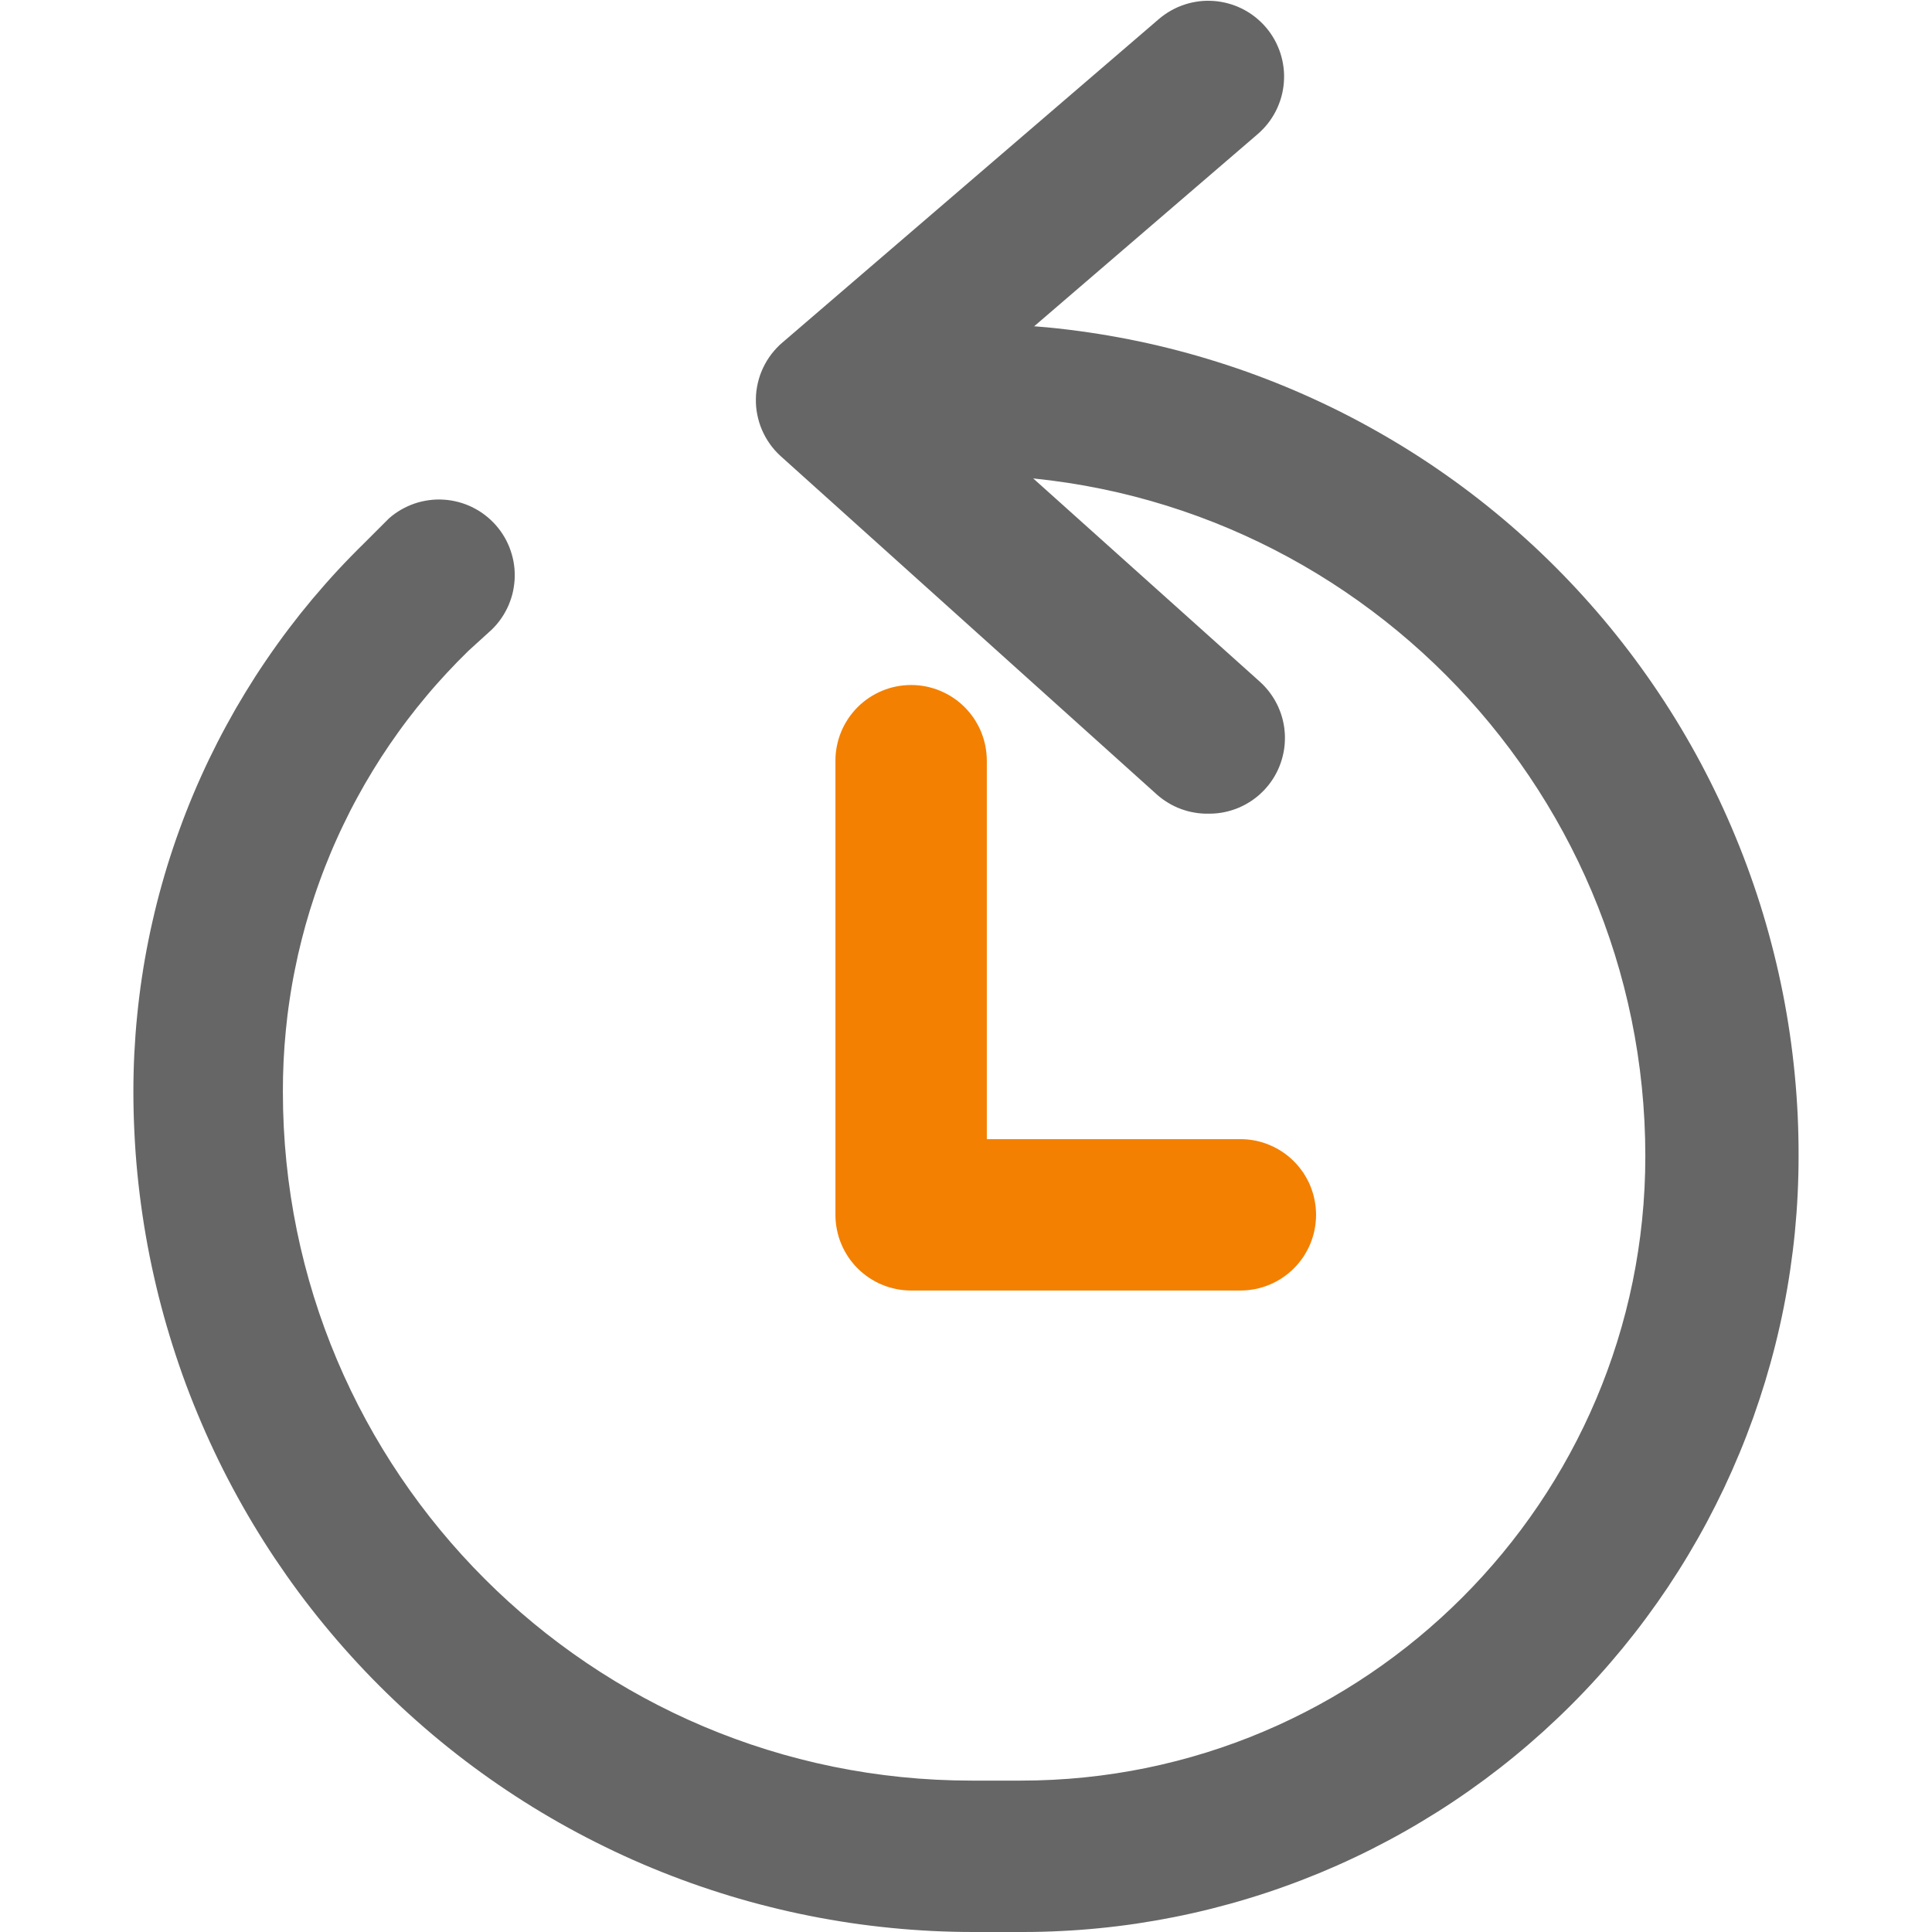
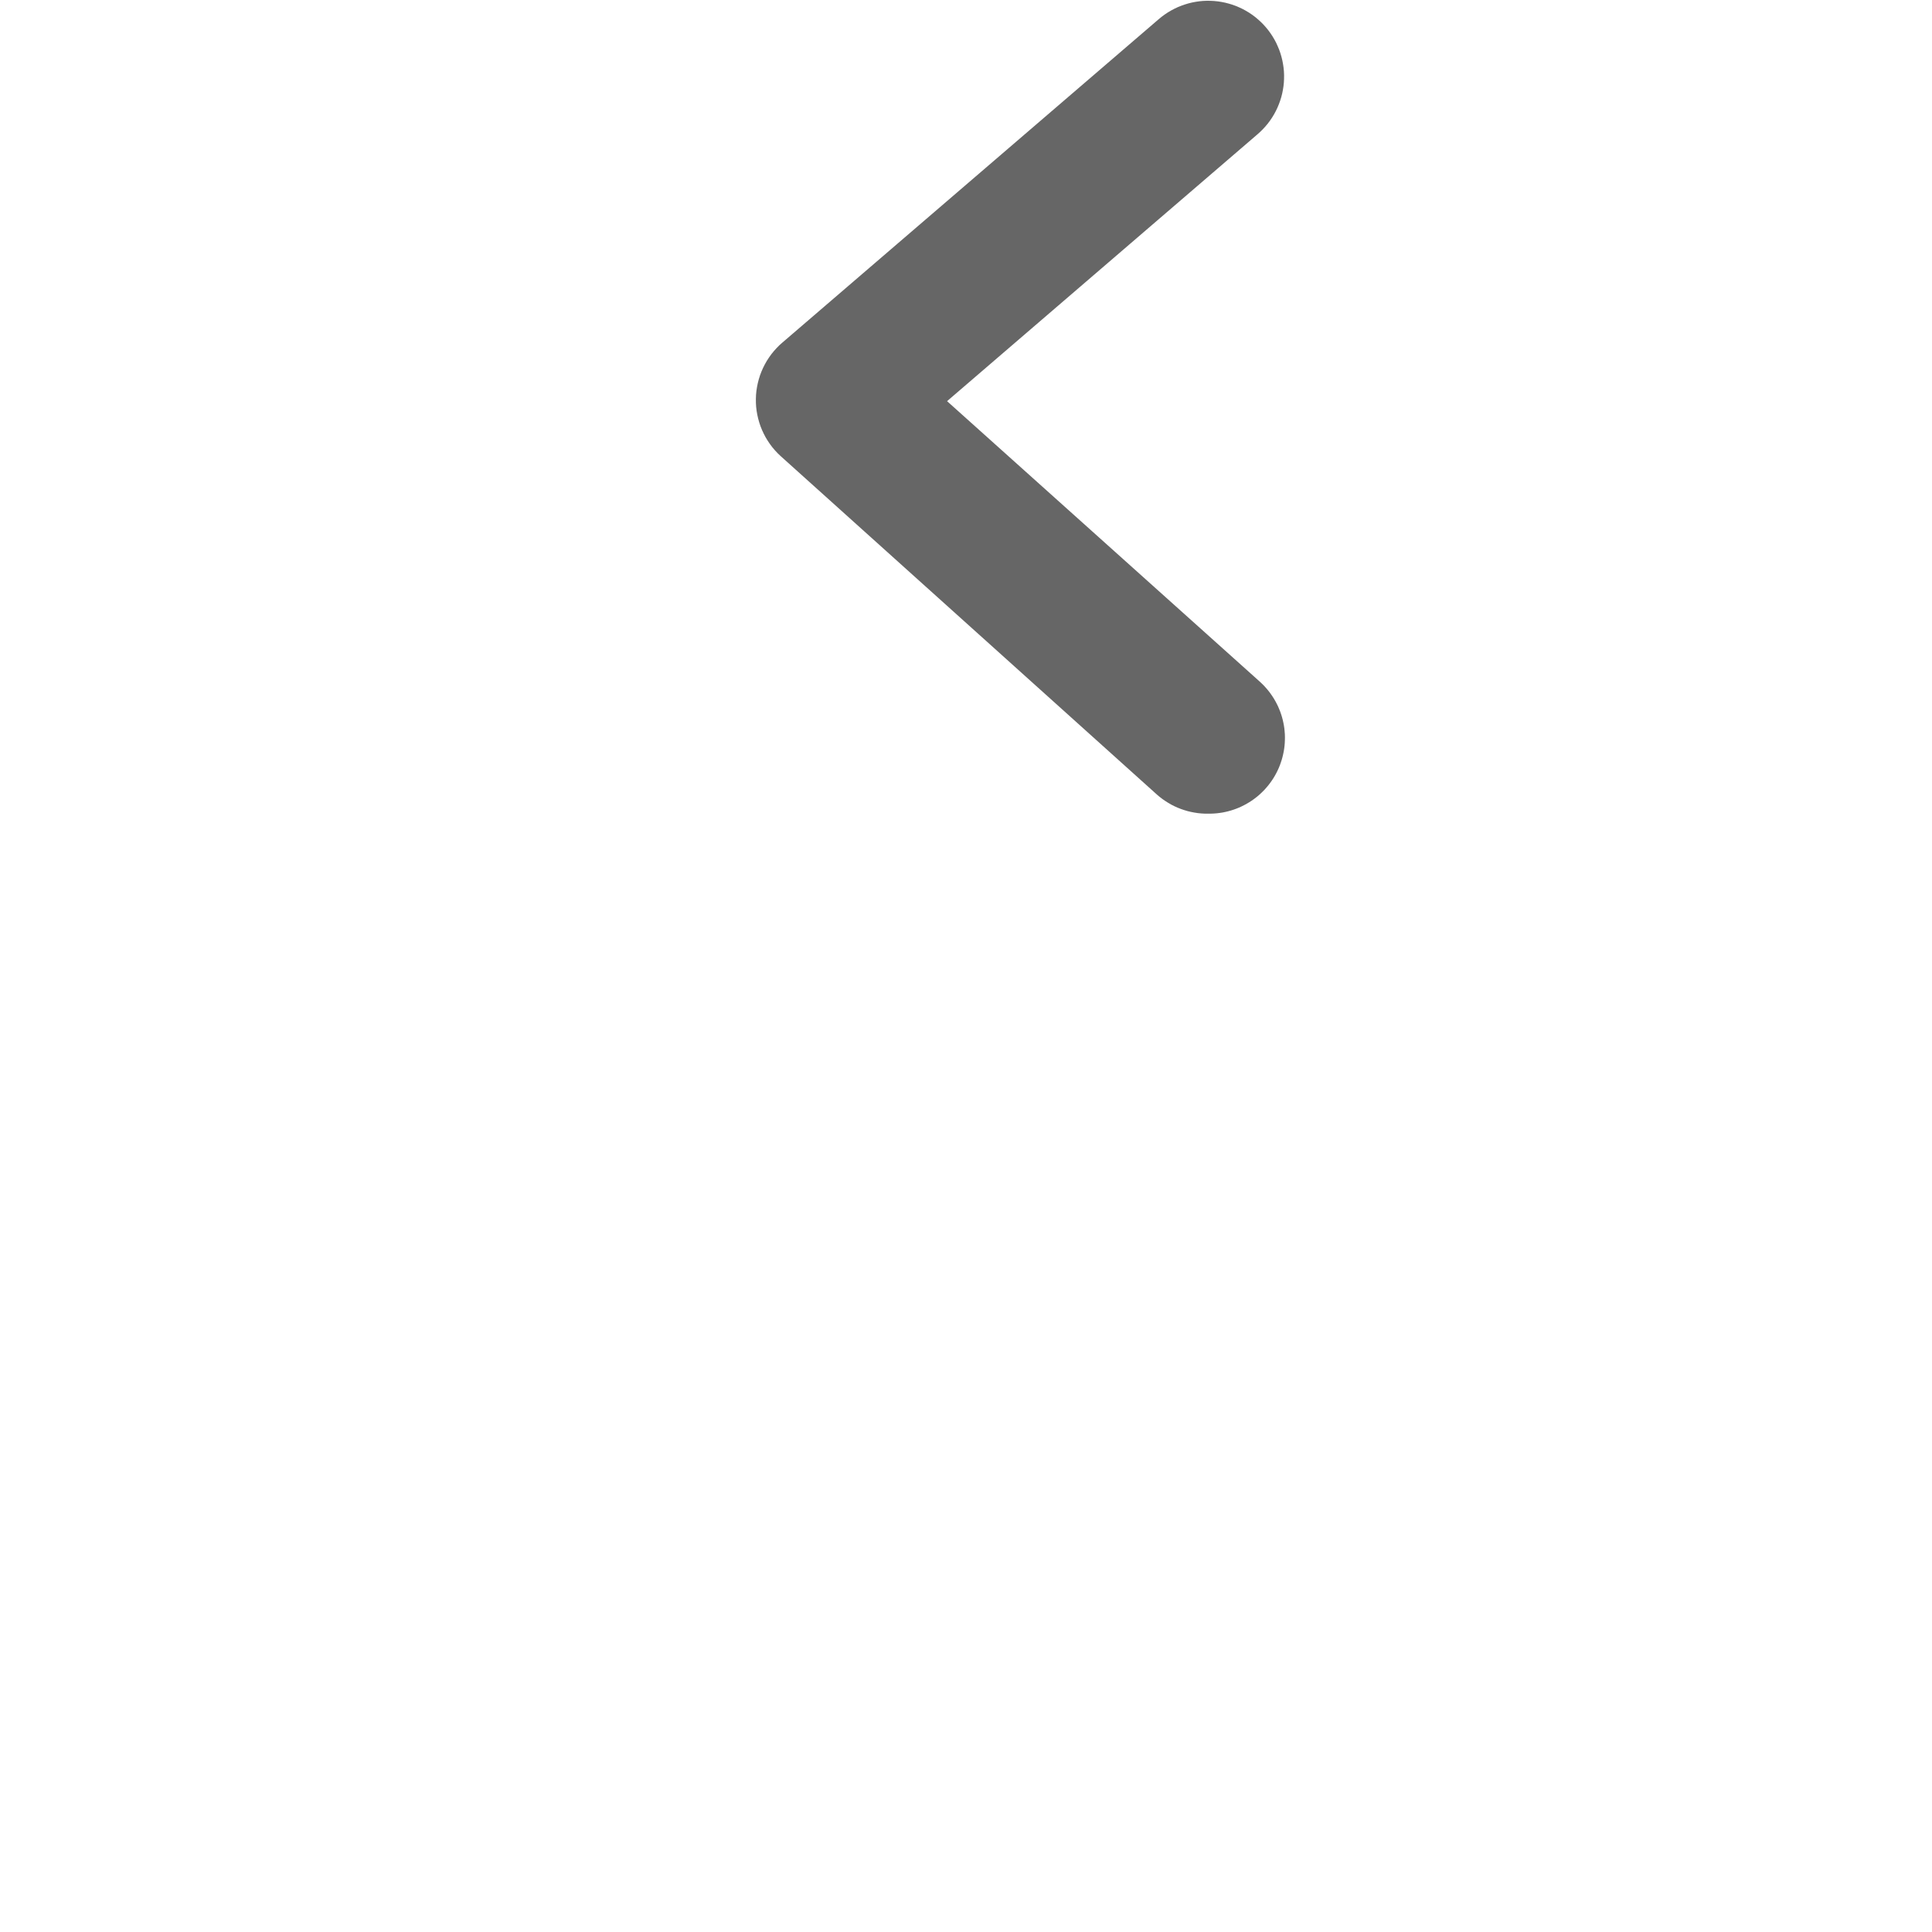
<svg xmlns="http://www.w3.org/2000/svg" width="50" height="50" viewBox="0 0 50 50" fill="none">
  <path d="M31.268 21.058C31.238 21.058 31.208 21.058 31.178 21.057C31.148 21.056 31.118 21.054 31.088 21.052C31.058 21.05 31.028 21.047 30.998 21.043C30.969 21.039 30.939 21.035 30.909 21.029C30.88 21.024 30.85 21.019 30.821 21.012C30.791 21.006 30.762 20.999 30.733 20.991C30.704 20.983 30.675 20.974 30.647 20.965C30.618 20.956 30.59 20.946 30.562 20.936C30.533 20.926 30.506 20.915 30.478 20.903C30.45 20.891 30.423 20.879 30.396 20.866C30.369 20.853 30.342 20.839 30.315 20.825C30.289 20.811 30.263 20.796 30.237 20.78C30.211 20.765 30.186 20.749 30.161 20.732C30.136 20.716 30.111 20.699 30.087 20.681C30.062 20.663 30.038 20.645 30.015 20.626C29.992 20.607 29.969 20.588 29.946 20.568L20.201 11.802C20.175 11.779 20.15 11.755 20.126 11.73C20.102 11.706 20.078 11.68 20.055 11.654C20.032 11.629 20.01 11.602 19.988 11.575C19.967 11.548 19.946 11.52 19.926 11.492C19.905 11.464 19.886 11.435 19.868 11.406C19.849 11.377 19.831 11.347 19.814 11.317C19.797 11.287 19.781 11.256 19.766 11.225C19.75 11.194 19.736 11.163 19.722 11.131C19.708 11.099 19.695 11.067 19.683 11.034C19.671 11.002 19.66 10.969 19.65 10.936C19.64 10.903 19.63 10.87 19.622 10.836C19.613 10.803 19.606 10.769 19.599 10.735C19.592 10.701 19.586 10.667 19.581 10.633C19.576 10.598 19.573 10.564 19.569 10.529C19.566 10.495 19.564 10.46 19.563 10.426C19.562 10.391 19.561 10.357 19.562 10.322C19.562 10.287 19.564 10.253 19.566 10.218C19.569 10.184 19.572 10.149 19.576 10.115C19.581 10.081 19.586 10.046 19.592 10.012C19.598 9.978 19.605 9.944 19.613 9.91C19.62 9.877 19.629 9.843 19.639 9.81C19.648 9.777 19.659 9.744 19.67 9.711C19.682 9.678 19.694 9.646 19.707 9.614C19.72 9.582 19.734 9.55 19.749 9.519C19.764 9.488 19.779 9.457 19.796 9.426C19.812 9.396 19.829 9.366 19.847 9.336C19.865 9.306 19.884 9.277 19.904 9.249C19.923 9.22 19.943 9.192 19.964 9.165C19.985 9.137 20.007 9.11 20.03 9.084C20.052 9.058 20.075 9.032 20.099 9.007C20.123 8.982 20.147 8.957 20.172 8.933C20.198 8.909 20.223 8.886 20.25 8.864L29.995 0.49C30.02 0.469 30.044 0.449 30.07 0.429C30.095 0.409 30.121 0.39 30.148 0.372C30.174 0.354 30.201 0.336 30.228 0.319C30.255 0.302 30.283 0.285 30.311 0.27C30.339 0.254 30.367 0.239 30.396 0.225C30.425 0.21 30.454 0.197 30.483 0.184C30.513 0.171 30.543 0.159 30.573 0.148C30.603 0.136 30.633 0.125 30.664 0.116C30.694 0.106 30.725 0.097 30.756 0.088C30.787 0.08 30.818 0.072 30.85 0.065C30.881 0.058 30.913 0.052 30.944 0.047C30.976 0.042 31.008 0.037 31.04 0.033C31.072 0.03 31.104 0.027 31.136 0.024C31.168 0.022 31.2 0.021 31.232 0.02C31.264 0.02 31.296 0.02 31.328 0.021C31.36 0.022 31.392 0.023 31.424 0.026C31.456 0.028 31.488 0.032 31.52 0.036C31.552 0.04 31.584 0.045 31.616 0.051C31.647 0.056 31.679 0.063 31.71 0.07C31.741 0.077 31.773 0.085 31.803 0.094C31.834 0.103 31.865 0.112 31.895 0.122C31.926 0.133 31.956 0.144 31.986 0.155C32.016 0.167 32.046 0.179 32.075 0.193C32.104 0.206 32.133 0.22 32.162 0.234C32.19 0.249 32.219 0.264 32.246 0.28C32.274 0.296 32.302 0.313 32.329 0.33C32.356 0.348 32.383 0.366 32.409 0.384C32.435 0.403 32.461 0.422 32.486 0.442C32.511 0.462 32.536 0.483 32.56 0.504C32.584 0.525 32.608 0.547 32.631 0.569C32.654 0.591 32.677 0.614 32.699 0.637C32.721 0.661 32.742 0.685 32.763 0.709C32.784 0.734 32.804 0.759 32.824 0.784C32.843 0.81 32.862 0.835 32.881 0.862C32.899 0.888 32.917 0.915 32.934 0.942C32.951 0.97 32.967 0.997 32.983 1.025C32.998 1.053 33.013 1.082 33.028 1.11C33.042 1.139 33.056 1.168 33.068 1.198C33.081 1.227 33.093 1.257 33.105 1.287C33.116 1.317 33.127 1.347 33.137 1.378C33.147 1.409 33.156 1.439 33.164 1.47C33.172 1.501 33.18 1.533 33.187 1.564C33.194 1.595 33.2 1.627 33.205 1.659C33.21 1.69 33.215 1.722 33.219 1.754C33.222 1.786 33.225 1.818 33.228 1.85C33.23 1.882 33.231 1.914 33.232 1.946C33.232 1.978 33.232 2.011 33.231 2.043C33.23 2.075 33.228 2.107 33.226 2.139C33.223 2.171 33.22 2.203 33.216 2.235C33.212 2.267 33.207 2.298 33.201 2.33C33.195 2.362 33.189 2.393 33.182 2.424C33.174 2.456 33.166 2.487 33.158 2.518C33.149 2.549 33.139 2.579 33.129 2.61C33.119 2.64 33.108 2.67 33.096 2.7C33.084 2.73 33.072 2.76 33.059 2.789C33.045 2.818 33.031 2.847 33.017 2.876C33.002 2.905 32.987 2.933 32.971 2.961C32.955 2.989 32.938 3.016 32.921 3.043C32.903 3.07 32.885 3.097 32.867 3.123C32.848 3.149 32.829 3.175 32.809 3.2C32.789 3.225 32.768 3.25 32.747 3.274C32.726 3.298 32.704 3.322 32.682 3.345C32.66 3.368 32.637 3.391 32.613 3.413C32.59 3.435 32.566 3.456 32.542 3.477L24.51 10.382L32.591 17.63C32.609 17.646 32.627 17.663 32.645 17.68C32.663 17.697 32.681 17.715 32.698 17.732C32.716 17.75 32.733 17.768 32.749 17.787C32.766 17.805 32.782 17.824 32.798 17.843C32.814 17.862 32.83 17.881 32.845 17.901C32.86 17.921 32.875 17.941 32.889 17.961C32.904 17.981 32.918 18.001 32.931 18.022C32.945 18.043 32.958 18.064 32.971 18.085C32.984 18.106 32.996 18.128 33.008 18.149C33.02 18.171 33.032 18.193 33.043 18.215C33.054 18.238 33.065 18.26 33.076 18.282C33.086 18.305 33.096 18.328 33.105 18.351C33.115 18.373 33.124 18.397 33.133 18.42C33.141 18.443 33.149 18.467 33.157 18.49C33.165 18.514 33.172 18.538 33.179 18.561C33.185 18.585 33.192 18.609 33.198 18.633C33.204 18.657 33.209 18.682 33.214 18.706C33.219 18.73 33.224 18.755 33.228 18.779C33.232 18.804 33.235 18.828 33.239 18.853C33.242 18.878 33.244 18.902 33.246 18.927C33.248 18.952 33.25 18.976 33.252 19.001C33.253 19.026 33.254 19.051 33.254 19.076C33.254 19.1 33.254 19.125 33.253 19.15C33.253 19.175 33.252 19.2 33.25 19.224C33.248 19.249 33.246 19.274 33.244 19.299C33.241 19.323 33.238 19.348 33.235 19.373C33.231 19.397 33.227 19.422 33.223 19.446C33.219 19.471 33.214 19.495 33.208 19.519C33.203 19.543 33.197 19.567 33.191 19.591C33.185 19.616 33.178 19.639 33.171 19.663C33.164 19.687 33.156 19.711 33.148 19.734C33.14 19.758 33.132 19.781 33.123 19.804C33.114 19.827 33.104 19.85 33.095 19.873C33.085 19.896 33.075 19.918 33.064 19.941C33.053 19.963 33.042 19.985 33.031 20.007C33.019 20.029 33.007 20.051 32.995 20.073C32.983 20.094 32.97 20.116 32.957 20.137C32.944 20.158 32.93 20.178 32.916 20.199C32.902 20.22 32.888 20.24 32.873 20.26C32.858 20.28 32.843 20.299 32.828 20.319C32.812 20.338 32.797 20.358 32.78 20.376C32.764 20.395 32.748 20.414 32.731 20.432C32.714 20.45 32.697 20.468 32.679 20.485C32.661 20.503 32.644 20.52 32.625 20.537C32.607 20.554 32.589 20.57 32.57 20.587C32.551 20.603 32.532 20.619 32.512 20.634C32.493 20.649 32.473 20.664 32.453 20.679C32.433 20.694 32.413 20.708 32.392 20.722C32.372 20.736 32.351 20.749 32.33 20.762C32.309 20.776 32.287 20.788 32.266 20.8C32.244 20.813 32.222 20.825 32.2 20.836C32.178 20.848 32.156 20.859 32.134 20.869C32.111 20.88 32.089 20.89 32.066 20.9C32.043 20.91 32.02 20.919 31.997 20.928C31.974 20.937 31.95 20.945 31.927 20.953C31.903 20.961 31.88 20.969 31.856 20.976C31.832 20.983 31.808 20.99 31.784 20.996C31.76 21.002 31.736 21.008 31.712 21.013C31.688 21.018 31.663 21.023 31.639 21.028C31.614 21.032 31.59 21.036 31.565 21.039C31.541 21.043 31.516 21.046 31.491 21.048C31.467 21.051 31.442 21.053 31.417 21.054C31.392 21.056 31.368 21.057 31.343 21.057C31.318 21.058 31.293 21.058 31.268 21.058Z" fill="#666666">
</path>
-   <path d="M26.469 50L25.196 50C24.84 50 24.484 49.991 24.129 49.974C23.773 49.956 23.419 49.93 23.065 49.895C22.71 49.86 22.357 49.817 22.006 49.765C21.653 49.712 21.303 49.652 20.954 49.582C20.605 49.513 20.258 49.435 19.913 49.348C19.567 49.262 19.225 49.167 18.884 49.064C18.544 48.96 18.206 48.849 17.871 48.729C17.536 48.609 17.204 48.481 16.875 48.345C16.546 48.209 16.221 48.065 15.899 47.912C15.578 47.76 15.26 47.6 14.946 47.432C14.632 47.265 14.323 47.09 14.018 46.907C13.712 46.724 13.412 46.533 13.116 46.336C12.82 46.138 12.529 45.933 12.243 45.721C11.957 45.509 11.677 45.29 11.402 45.065C11.127 44.839 10.858 44.606 10.594 44.367C10.33 44.128 10.073 43.883 9.821 43.631C9.569 43.38 9.324 43.122 9.085 42.858C8.846 42.595 8.614 42.325 8.388 42.05C8.162 41.775 7.943 41.495 7.731 41.209C7.519 40.923 7.315 40.632 7.117 40.337C6.919 40.041 6.729 39.74 6.546 39.435C6.363 39.13 6.188 38.82 6.02 38.506C5.852 38.193 5.692 37.875 5.54 37.553C5.388 37.231 5.244 36.906 5.108 36.577C4.971 36.249 4.843 35.917 4.723 35.582C4.604 35.247 4.492 34.909 4.389 34.568C4.285 34.228 4.191 33.885 4.104 33.54C4.018 33.195 3.94 32.847 3.87 32.498C3.801 32.15 3.74 31.799 3.688 31.447C3.636 31.095 3.592 30.742 3.557 30.388C3.522 30.034 3.496 29.679 3.479 29.323C3.461 28.968 3.452 28.612 3.452 28.256C3.452 28.092 3.454 27.927 3.458 27.762C3.462 27.597 3.468 27.433 3.476 27.268C3.485 27.103 3.495 26.939 3.507 26.774C3.519 26.61 3.533 26.446 3.55 26.282C3.566 26.118 3.584 25.954 3.605 25.79C3.625 25.627 3.647 25.464 3.672 25.3C3.696 25.137 3.723 24.975 3.751 24.812C3.78 24.65 3.81 24.488 3.843 24.327C3.875 24.165 3.91 24.004 3.947 23.843C3.983 23.682 4.022 23.522 4.062 23.362C4.103 23.203 4.145 23.043 4.19 22.885C4.234 22.726 4.281 22.568 4.329 22.41C4.378 22.253 4.428 22.096 4.481 21.939C4.533 21.783 4.587 21.628 4.644 21.473C4.7 21.318 4.758 21.163 4.818 21.01C4.878 20.857 4.94 20.704 5.004 20.552C5.068 20.4 5.134 20.249 5.202 20.098C5.269 19.948 5.339 19.799 5.41 19.65C5.482 19.502 5.555 19.354 5.63 19.207C5.705 19.061 5.782 18.915 5.861 18.77C5.94 18.625 6.02 18.481 6.102 18.338C6.185 18.196 6.269 18.054 6.355 17.913C6.441 17.772 6.528 17.633 6.617 17.494C6.707 17.356 6.798 17.218 6.891 17.082C6.983 16.946 7.078 16.811 7.174 16.677C7.27 16.543 7.368 16.41 7.467 16.279C7.567 16.147 7.668 16.017 7.77 15.888C7.873 15.759 7.977 15.632 8.083 15.505C8.189 15.379 8.297 15.254 8.406 15.13C8.515 15.006 8.625 14.884 8.737 14.763C8.849 14.642 8.963 14.523 9.078 14.405C9.193 14.287 9.309 14.17 9.427 14.055L10.064 13.418C10.088 13.397 10.112 13.376 10.137 13.356C10.162 13.336 10.188 13.317 10.214 13.298C10.24 13.279 10.266 13.261 10.293 13.244C10.32 13.226 10.348 13.209 10.375 13.193C10.403 13.177 10.431 13.162 10.46 13.147C10.488 13.132 10.517 13.118 10.546 13.105C10.575 13.091 10.605 13.079 10.634 13.067C10.664 13.055 10.694 13.044 10.725 13.033C10.755 13.023 10.786 13.013 10.816 13.004C10.847 12.995 10.878 12.987 10.909 12.98C10.941 12.973 10.972 12.966 11.004 12.96C11.035 12.954 11.067 12.949 11.098 12.945C11.13 12.941 11.162 12.937 11.194 12.934C11.226 12.931 11.258 12.93 11.29 12.928C11.322 12.927 11.354 12.927 11.386 12.927C11.418 12.928 11.45 12.929 11.482 12.931C11.515 12.933 11.546 12.936 11.578 12.939C11.61 12.943 11.642 12.947 11.674 12.952C11.705 12.957 11.737 12.963 11.768 12.97C11.8 12.976 11.831 12.984 11.862 12.992C11.893 13 11.924 13.009 11.954 13.019C11.985 13.029 12.015 13.039 12.045 13.05C12.075 13.061 12.105 13.073 12.135 13.086C12.164 13.099 12.193 13.112 12.222 13.126C12.251 13.14 12.279 13.155 12.307 13.171C12.336 13.186 12.363 13.202 12.391 13.219C12.418 13.236 12.445 13.253 12.471 13.271C12.498 13.29 12.524 13.308 12.549 13.328C12.575 13.347 12.6 13.367 12.624 13.388C12.649 13.409 12.673 13.43 12.696 13.452C12.72 13.474 12.743 13.496 12.765 13.519C12.787 13.542 12.809 13.566 12.831 13.59C12.852 13.614 12.872 13.638 12.892 13.663C12.912 13.688 12.932 13.714 12.951 13.74C12.969 13.766 12.988 13.792 13.005 13.819C13.023 13.846 13.039 13.873 13.056 13.901C13.072 13.929 13.087 13.957 13.102 13.985C13.117 14.014 13.131 14.043 13.144 14.072C13.157 14.101 13.17 14.131 13.182 14.16C13.194 14.19 13.205 14.22 13.215 14.251C13.226 14.281 13.235 14.312 13.244 14.342C13.253 14.373 13.261 14.404 13.269 14.435C13.276 14.467 13.283 14.498 13.289 14.53C13.294 14.561 13.3 14.593 13.304 14.624C13.308 14.656 13.312 14.688 13.315 14.72C13.317 14.752 13.319 14.784 13.32 14.816C13.322 14.848 13.322 14.88 13.322 14.912C13.321 14.944 13.32 14.976 13.318 15.008C13.316 15.04 13.313 15.072 13.309 15.104C13.306 15.136 13.302 15.168 13.296 15.2C13.291 15.231 13.286 15.263 13.279 15.294C13.272 15.326 13.265 15.357 13.257 15.388C13.248 15.419 13.239 15.45 13.23 15.48C13.22 15.511 13.21 15.541 13.198 15.571C13.187 15.601 13.175 15.631 13.163 15.661C13.15 15.69 13.137 15.719 13.123 15.748C13.108 15.777 13.094 15.805 13.078 15.833C13.063 15.861 13.046 15.889 13.03 15.916C13.013 15.944 12.995 15.971 12.977 15.997C12.959 16.023 12.94 16.049 12.921 16.075C12.901 16.101 12.881 16.126 12.861 16.15C12.84 16.175 12.819 16.199 12.797 16.222C12.775 16.246 12.753 16.269 12.73 16.291C12.707 16.313 12.683 16.335 12.659 16.356L12.12 16.846C12.025 16.939 11.932 17.032 11.839 17.127C11.747 17.222 11.655 17.318 11.565 17.415C11.475 17.512 11.386 17.61 11.298 17.709C11.21 17.808 11.124 17.909 11.039 18.01C10.954 18.111 10.87 18.214 10.787 18.317C10.704 18.421 10.623 18.526 10.543 18.631C10.463 18.737 10.384 18.843 10.307 18.951C10.23 19.058 10.154 19.167 10.079 19.276C10.005 19.386 9.931 19.496 9.859 19.607C9.787 19.719 9.717 19.831 9.648 19.944C9.579 20.057 9.511 20.171 9.445 20.285C9.379 20.4 9.314 20.516 9.251 20.632C9.187 20.748 9.126 20.866 9.065 20.983C9.005 21.102 8.946 21.22 8.889 21.34C8.831 21.459 8.775 21.579 8.721 21.7C8.666 21.82 8.614 21.942 8.562 22.064C8.511 22.186 8.461 22.309 8.413 22.432C8.364 22.556 8.318 22.68 8.273 22.804C8.227 22.929 8.184 23.054 8.142 23.179C8.1 23.305 8.059 23.431 8.02 23.558C7.981 23.684 7.944 23.811 7.908 23.939C7.873 24.067 7.839 24.195 7.806 24.323C7.774 24.451 7.743 24.58 7.713 24.709C7.684 24.838 7.657 24.968 7.631 25.098C7.604 25.228 7.58 25.358 7.557 25.488C7.535 25.619 7.513 25.75 7.494 25.881C7.474 26.012 7.457 26.143 7.44 26.275C7.424 26.406 7.41 26.538 7.397 26.669C7.384 26.801 7.373 26.933 7.363 27.065C7.353 27.198 7.345 27.33 7.339 27.462C7.333 27.594 7.328 27.727 7.325 27.859C7.322 27.992 7.321 28.124 7.321 28.256C7.321 38.1 15.304 46.082 25.147 46.082L26.42 46.082C35.333 46.082 42.581 38.834 42.581 29.922C42.581 20.225 34.696 12.292 24.951 12.292L23.335 12.292C23.303 12.292 23.271 12.291 23.239 12.29C23.207 12.288 23.175 12.286 23.143 12.282C23.111 12.279 23.079 12.275 23.047 12.271C23.016 12.266 22.984 12.261 22.953 12.254C22.921 12.248 22.89 12.241 22.859 12.233C22.828 12.225 22.797 12.217 22.766 12.207C22.736 12.198 22.705 12.188 22.675 12.177C22.645 12.166 22.615 12.155 22.585 12.143C22.556 12.13 22.526 12.117 22.497 12.104C22.468 12.09 22.44 12.076 22.412 12.06C22.383 12.045 22.355 12.03 22.328 12.013C22.3 11.997 22.273 11.979 22.247 11.962C22.22 11.944 22.194 11.925 22.168 11.906C22.142 11.887 22.117 11.867 22.092 11.847C22.067 11.827 22.043 11.806 22.019 11.784C21.996 11.763 21.973 11.741 21.95 11.718C21.927 11.695 21.905 11.672 21.884 11.648C21.862 11.625 21.841 11.6 21.821 11.576C21.8 11.551 21.781 11.526 21.762 11.5C21.742 11.474 21.724 11.448 21.706 11.421C21.688 11.395 21.671 11.367 21.655 11.34C21.638 11.312 21.622 11.285 21.607 11.256C21.592 11.228 21.578 11.2 21.564 11.171C21.55 11.142 21.538 11.112 21.525 11.083C21.513 11.053 21.501 11.023 21.491 10.993C21.48 10.963 21.47 10.932 21.46 10.902C21.451 10.871 21.443 10.84 21.435 10.809C21.427 10.778 21.42 10.746 21.414 10.715C21.407 10.684 21.402 10.652 21.397 10.62C21.393 10.589 21.389 10.557 21.386 10.525C21.382 10.493 21.38 10.461 21.378 10.429C21.377 10.397 21.376 10.365 21.376 10.333C21.376 10.301 21.377 10.269 21.378 10.237C21.38 10.205 21.382 10.173 21.386 10.141C21.389 10.109 21.393 10.077 21.397 10.046C21.402 10.014 21.407 9.982 21.414 9.951C21.42 9.919 21.427 9.888 21.435 9.857C21.443 9.826 21.451 9.795 21.46 9.764C21.47 9.734 21.48 9.703 21.491 9.673C21.501 9.643 21.513 9.613 21.525 9.583C21.538 9.554 21.55 9.524 21.564 9.495C21.578 9.466 21.592 9.438 21.607 9.41C21.622 9.381 21.638 9.353 21.655 9.326C21.671 9.298 21.688 9.271 21.706 9.245C21.724 9.218 21.742 9.192 21.762 9.166C21.781 9.14 21.8 9.115 21.821 9.09C21.841 9.065 21.862 9.041 21.884 9.017C21.905 8.994 21.927 8.971 21.95 8.948C21.973 8.925 21.996 8.903 22.019 8.882C22.043 8.86 22.067 8.839 22.092 8.819C22.117 8.798 22.142 8.779 22.168 8.76C22.194 8.741 22.22 8.722 22.247 8.704C22.273 8.686 22.3 8.669 22.328 8.653C22.355 8.636 22.383 8.621 22.412 8.605C22.44 8.59 22.468 8.576 22.497 8.562C22.526 8.548 22.556 8.535 22.585 8.523C22.615 8.511 22.645 8.499 22.675 8.489C22.705 8.478 22.736 8.468 22.766 8.458C22.797 8.449 22.828 8.441 22.859 8.433C22.89 8.425 22.921 8.418 22.953 8.412C22.984 8.405 23.016 8.4 23.047 8.395C23.079 8.391 23.111 8.387 23.143 8.384C23.175 8.38 23.207 8.378 23.239 8.376C23.271 8.375 23.303 8.374 23.335 8.374L25 8.374C25.353 8.373 25.706 8.381 26.058 8.398C26.41 8.414 26.762 8.44 27.113 8.473C27.465 8.507 27.815 8.55 28.164 8.601C28.513 8.652 28.861 8.712 29.207 8.78C29.553 8.848 29.898 8.925 30.24 9.01C30.582 9.095 30.923 9.189 31.26 9.291C31.598 9.393 31.933 9.503 32.266 9.621C32.598 9.74 32.927 9.866 33.254 10.001C33.58 10.136 33.902 10.278 34.221 10.429C34.541 10.579 34.856 10.738 35.167 10.904C35.478 11.07 35.785 11.244 36.088 11.425C36.391 11.606 36.689 11.794 36.983 11.99C37.276 12.186 37.565 12.389 37.848 12.599C38.132 12.809 38.41 13.026 38.683 13.25C38.956 13.474 39.223 13.704 39.484 13.941C39.746 14.178 40.001 14.421 40.251 14.671C40.5 14.92 40.743 15.176 40.98 15.437C41.217 15.699 41.448 15.966 41.672 16.239C41.895 16.512 42.112 16.79 42.322 17.073C42.532 17.357 42.735 17.645 42.931 17.939C43.127 18.232 43.316 18.53 43.497 18.833C43.678 19.136 43.852 19.443 44.018 19.754C44.184 20.066 44.342 20.381 44.493 20.7C44.643 21.019 44.786 21.342 44.92 21.668C45.055 21.994 45.182 22.323 45.3 22.656C45.419 22.988 45.529 23.323 45.631 23.661C45.733 23.999 45.826 24.339 45.911 24.681C45.997 25.024 46.073 25.368 46.142 25.715C46.21 26.061 46.27 26.408 46.321 26.758C46.372 27.107 46.414 27.457 46.448 27.808C46.482 28.159 46.507 28.511 46.524 28.864C46.54 29.216 46.548 29.569 46.547 29.922C46.547 30.25 46.539 30.579 46.523 30.907C46.507 31.235 46.483 31.563 46.451 31.89C46.419 32.217 46.378 32.543 46.33 32.868C46.282 33.193 46.226 33.516 46.162 33.839C46.098 34.161 46.026 34.481 45.946 34.8C45.866 35.119 45.778 35.436 45.683 35.75C45.587 36.065 45.484 36.376 45.374 36.686C45.263 36.995 45.145 37.302 45.019 37.605C44.893 37.909 44.76 38.209 44.62 38.506C44.479 38.803 44.331 39.097 44.177 39.386C44.022 39.676 43.86 39.962 43.691 40.244C43.522 40.526 43.346 40.803 43.164 41.077C42.981 41.35 42.792 41.618 42.596 41.882C42.401 42.146 42.198 42.405 41.99 42.659C41.781 42.913 41.567 43.162 41.346 43.405C41.126 43.649 40.899 43.887 40.667 44.119C40.434 44.352 40.196 44.578 39.953 44.799C39.709 45.019 39.461 45.234 39.207 45.442C38.953 45.651 38.694 45.853 38.43 46.049C38.166 46.244 37.897 46.434 37.624 46.616C37.351 46.799 37.073 46.974 36.791 47.143C36.51 47.312 36.224 47.474 35.934 47.629C35.644 47.784 35.351 47.932 35.054 48.072C34.757 48.213 34.456 48.346 34.153 48.472C33.849 48.597 33.543 48.716 33.233 48.826C32.924 48.937 32.612 49.04 32.297 49.135C31.983 49.231 31.666 49.318 31.348 49.398C31.029 49.478 30.709 49.55 30.386 49.614C30.064 49.678 29.74 49.734 29.415 49.783C29.09 49.831 28.764 49.871 28.437 49.903C28.11 49.935 27.782 49.96 27.454 49.975C27.126 49.992 26.798 50 26.469 50Z" fill="#666666">
- </path>
-   <path d="M32.101 33.399L23.58 33.399C23.548 33.399 23.516 33.398 23.484 33.396C23.452 33.395 23.42 33.392 23.388 33.389C23.356 33.386 23.324 33.382 23.292 33.377C23.261 33.373 23.229 33.367 23.198 33.361C23.166 33.355 23.135 33.348 23.104 33.34C23.073 33.332 23.042 33.324 23.011 33.314C22.98 33.305 22.95 33.295 22.92 33.284C22.89 33.273 22.86 33.262 22.83 33.249C22.8 33.237 22.771 33.224 22.742 33.211C22.713 33.197 22.685 33.182 22.656 33.167C22.628 33.152 22.6 33.136 22.573 33.12C22.545 33.103 22.518 33.086 22.491 33.068C22.465 33.051 22.439 33.032 22.413 33.013C22.387 32.994 22.362 32.974 22.337 32.954C22.312 32.934 22.288 32.913 22.264 32.891C22.241 32.87 22.217 32.847 22.195 32.825C22.172 32.802 22.15 32.779 22.128 32.755C22.107 32.731 22.086 32.707 22.066 32.682C22.045 32.658 22.026 32.632 22.006 32.607C21.987 32.581 21.969 32.555 21.951 32.528C21.933 32.501 21.916 32.474 21.9 32.447C21.883 32.419 21.867 32.391 21.852 32.363C21.837 32.335 21.823 32.306 21.809 32.277C21.795 32.248 21.782 32.219 21.77 32.189C21.758 32.16 21.746 32.13 21.735 32.1C21.725 32.069 21.715 32.039 21.705 32.008C21.696 31.978 21.687 31.947 21.68 31.916C21.672 31.884 21.665 31.853 21.659 31.822C21.652 31.79 21.647 31.759 21.642 31.727C21.637 31.695 21.634 31.664 21.63 31.632C21.627 31.6 21.625 31.568 21.623 31.536C21.622 31.504 21.621 31.472 21.621 31.44L21.621 19.686C21.621 19.654 21.622 19.622 21.623 19.59C21.625 19.558 21.627 19.526 21.63 19.494C21.634 19.463 21.637 19.431 21.642 19.399C21.647 19.367 21.652 19.336 21.659 19.304C21.665 19.273 21.672 19.242 21.68 19.21C21.687 19.179 21.696 19.149 21.705 19.118C21.715 19.087 21.725 19.057 21.735 19.027C21.746 18.996 21.758 18.966 21.77 18.937C21.782 18.907 21.795 18.878 21.809 18.849C21.823 18.82 21.837 18.791 21.852 18.763C21.867 18.735 21.883 18.707 21.9 18.68C21.916 18.652 21.933 18.625 21.951 18.598C21.969 18.572 21.987 18.545 22.006 18.52C22.026 18.494 22.045 18.469 22.066 18.444C22.086 18.419 22.107 18.395 22.128 18.371C22.15 18.347 22.172 18.324 22.195 18.301C22.217 18.279 22.241 18.257 22.264 18.235C22.288 18.214 22.312 18.193 22.337 18.172C22.362 18.152 22.387 18.132 22.413 18.113C22.439 18.094 22.465 18.076 22.491 18.058C22.518 18.04 22.545 18.023 22.573 18.006C22.6 17.99 22.628 17.974 22.656 17.959C22.685 17.944 22.713 17.929 22.742 17.916C22.771 17.902 22.8 17.889 22.83 17.877C22.86 17.864 22.89 17.853 22.92 17.842C22.95 17.831 22.98 17.821 23.011 17.812C23.042 17.803 23.073 17.794 23.104 17.786C23.135 17.779 23.166 17.772 23.198 17.765C23.229 17.759 23.261 17.753 23.292 17.749C23.324 17.744 23.356 17.74 23.388 17.737C23.42 17.734 23.452 17.732 23.484 17.73C23.516 17.728 23.548 17.728 23.58 17.728C23.612 17.728 23.644 17.728 23.676 17.73C23.708 17.732 23.74 17.734 23.772 17.737C23.804 17.74 23.835 17.744 23.867 17.749C23.899 17.753 23.93 17.759 23.962 17.765C23.993 17.772 24.025 17.779 24.056 17.786C24.087 17.794 24.118 17.803 24.148 17.812C24.179 17.821 24.209 17.831 24.24 17.842C24.27 17.853 24.3 17.864 24.329 17.877C24.359 17.889 24.388 17.902 24.417 17.916C24.446 17.929 24.475 17.944 24.503 17.959C24.532 17.974 24.559 17.99 24.587 18.006C24.614 18.023 24.641 18.04 24.668 18.058C24.695 18.076 24.721 18.094 24.747 18.113C24.772 18.132 24.798 18.152 24.823 18.172C24.847 18.193 24.872 18.214 24.895 18.235C24.919 18.257 24.942 18.279 24.965 18.301C24.988 18.324 25.01 18.347 25.031 18.371C25.053 18.395 25.074 18.419 25.094 18.444C25.114 18.469 25.134 18.494 25.153 18.52C25.172 18.545 25.191 18.572 25.209 18.598C25.226 18.625 25.244 18.652 25.26 18.68C25.276 18.707 25.292 18.735 25.307 18.763C25.323 18.791 25.337 18.82 25.351 18.849C25.364 18.878 25.377 18.907 25.39 18.937C25.402 18.966 25.413 18.996 25.424 19.027C25.435 19.057 25.445 19.087 25.454 19.118C25.464 19.149 25.472 19.179 25.48 19.21C25.488 19.242 25.495 19.273 25.501 19.304C25.507 19.336 25.513 19.367 25.517 19.399C25.522 19.431 25.526 19.463 25.529 19.494C25.532 19.526 25.535 19.558 25.536 19.59C25.538 19.622 25.539 19.654 25.539 19.686L25.539 29.481L32.101 29.481C32.133 29.481 32.165 29.482 32.197 29.483C32.229 29.485 32.261 29.487 32.293 29.49C32.325 29.493 32.357 29.497 32.388 29.502C32.42 29.507 32.452 29.512 32.483 29.518C32.514 29.525 32.546 29.532 32.577 29.54C32.608 29.547 32.639 29.556 32.669 29.565C32.7 29.575 32.731 29.584 32.761 29.595C32.791 29.606 32.821 29.618 32.85 29.63C32.88 29.642 32.909 29.655 32.938 29.669C32.967 29.683 32.996 29.697 33.024 29.712C33.053 29.727 33.08 29.743 33.108 29.759C33.135 29.776 33.163 29.793 33.189 29.811C33.216 29.829 33.242 29.847 33.268 29.866C33.294 29.885 33.319 29.905 33.343 29.925C33.368 29.946 33.393 29.967 33.416 29.988C33.44 30.01 33.463 30.032 33.486 30.055C33.509 30.077 33.531 30.1 33.552 30.124C33.574 30.148 33.595 30.172 33.615 30.197C33.635 30.222 33.655 30.247 33.674 30.273C33.693 30.299 33.712 30.325 33.73 30.351C33.747 30.378 33.764 30.405 33.781 30.433C33.797 30.46 33.813 30.488 33.828 30.516C33.843 30.545 33.858 30.573 33.872 30.602C33.885 30.631 33.898 30.66 33.911 30.69C33.923 30.72 33.934 30.75 33.945 30.78C33.956 30.81 33.966 30.84 33.975 30.871C33.985 30.902 33.993 30.933 34.001 30.964C34.009 30.995 34.016 31.026 34.022 31.058C34.028 31.089 34.034 31.121 34.038 31.152C34.043 31.184 34.047 31.216 34.05 31.248C34.053 31.28 34.056 31.311 34.057 31.344C34.059 31.376 34.06 31.408 34.06 31.44C34.06 31.472 34.059 31.504 34.057 31.536C34.056 31.568 34.053 31.6 34.05 31.632C34.047 31.664 34.043 31.695 34.038 31.727C34.034 31.759 34.028 31.79 34.022 31.822C34.016 31.853 34.009 31.884 34.001 31.916C33.993 31.947 33.985 31.978 33.975 32.008C33.966 32.039 33.956 32.069 33.945 32.1C33.934 32.13 33.923 32.16 33.911 32.189C33.898 32.219 33.885 32.248 33.872 32.277C33.858 32.306 33.843 32.335 33.828 32.363C33.813 32.391 33.797 32.419 33.781 32.447C33.764 32.474 33.747 32.501 33.73 32.528C33.712 32.555 33.693 32.581 33.674 32.607C33.655 32.632 33.635 32.658 33.615 32.682C33.595 32.707 33.574 32.731 33.552 32.755C33.531 32.779 33.509 32.802 33.486 32.825C33.463 32.847 33.44 32.87 33.416 32.891C33.393 32.913 33.368 32.934 33.343 32.954C33.319 32.974 33.294 32.994 33.268 33.013C33.242 33.032 33.216 33.051 33.189 33.068C33.163 33.086 33.135 33.103 33.108 33.12C33.08 33.136 33.053 33.152 33.024 33.167C32.996 33.182 32.967 33.197 32.938 33.211C32.909 33.224 32.88 33.237 32.85 33.249C32.821 33.262 32.791 33.273 32.761 33.284C32.731 33.295 32.7 33.305 32.669 33.314C32.639 33.324 32.608 33.332 32.577 33.34C32.546 33.348 32.514 33.355 32.483 33.361C32.452 33.367 32.42 33.373 32.388 33.377C32.357 33.382 32.325 33.386 32.293 33.389C32.261 33.392 32.229 33.395 32.197 33.396C32.165 33.398 32.133 33.399 32.101 33.399Z" fill="#F38001">
- </path>
</svg>